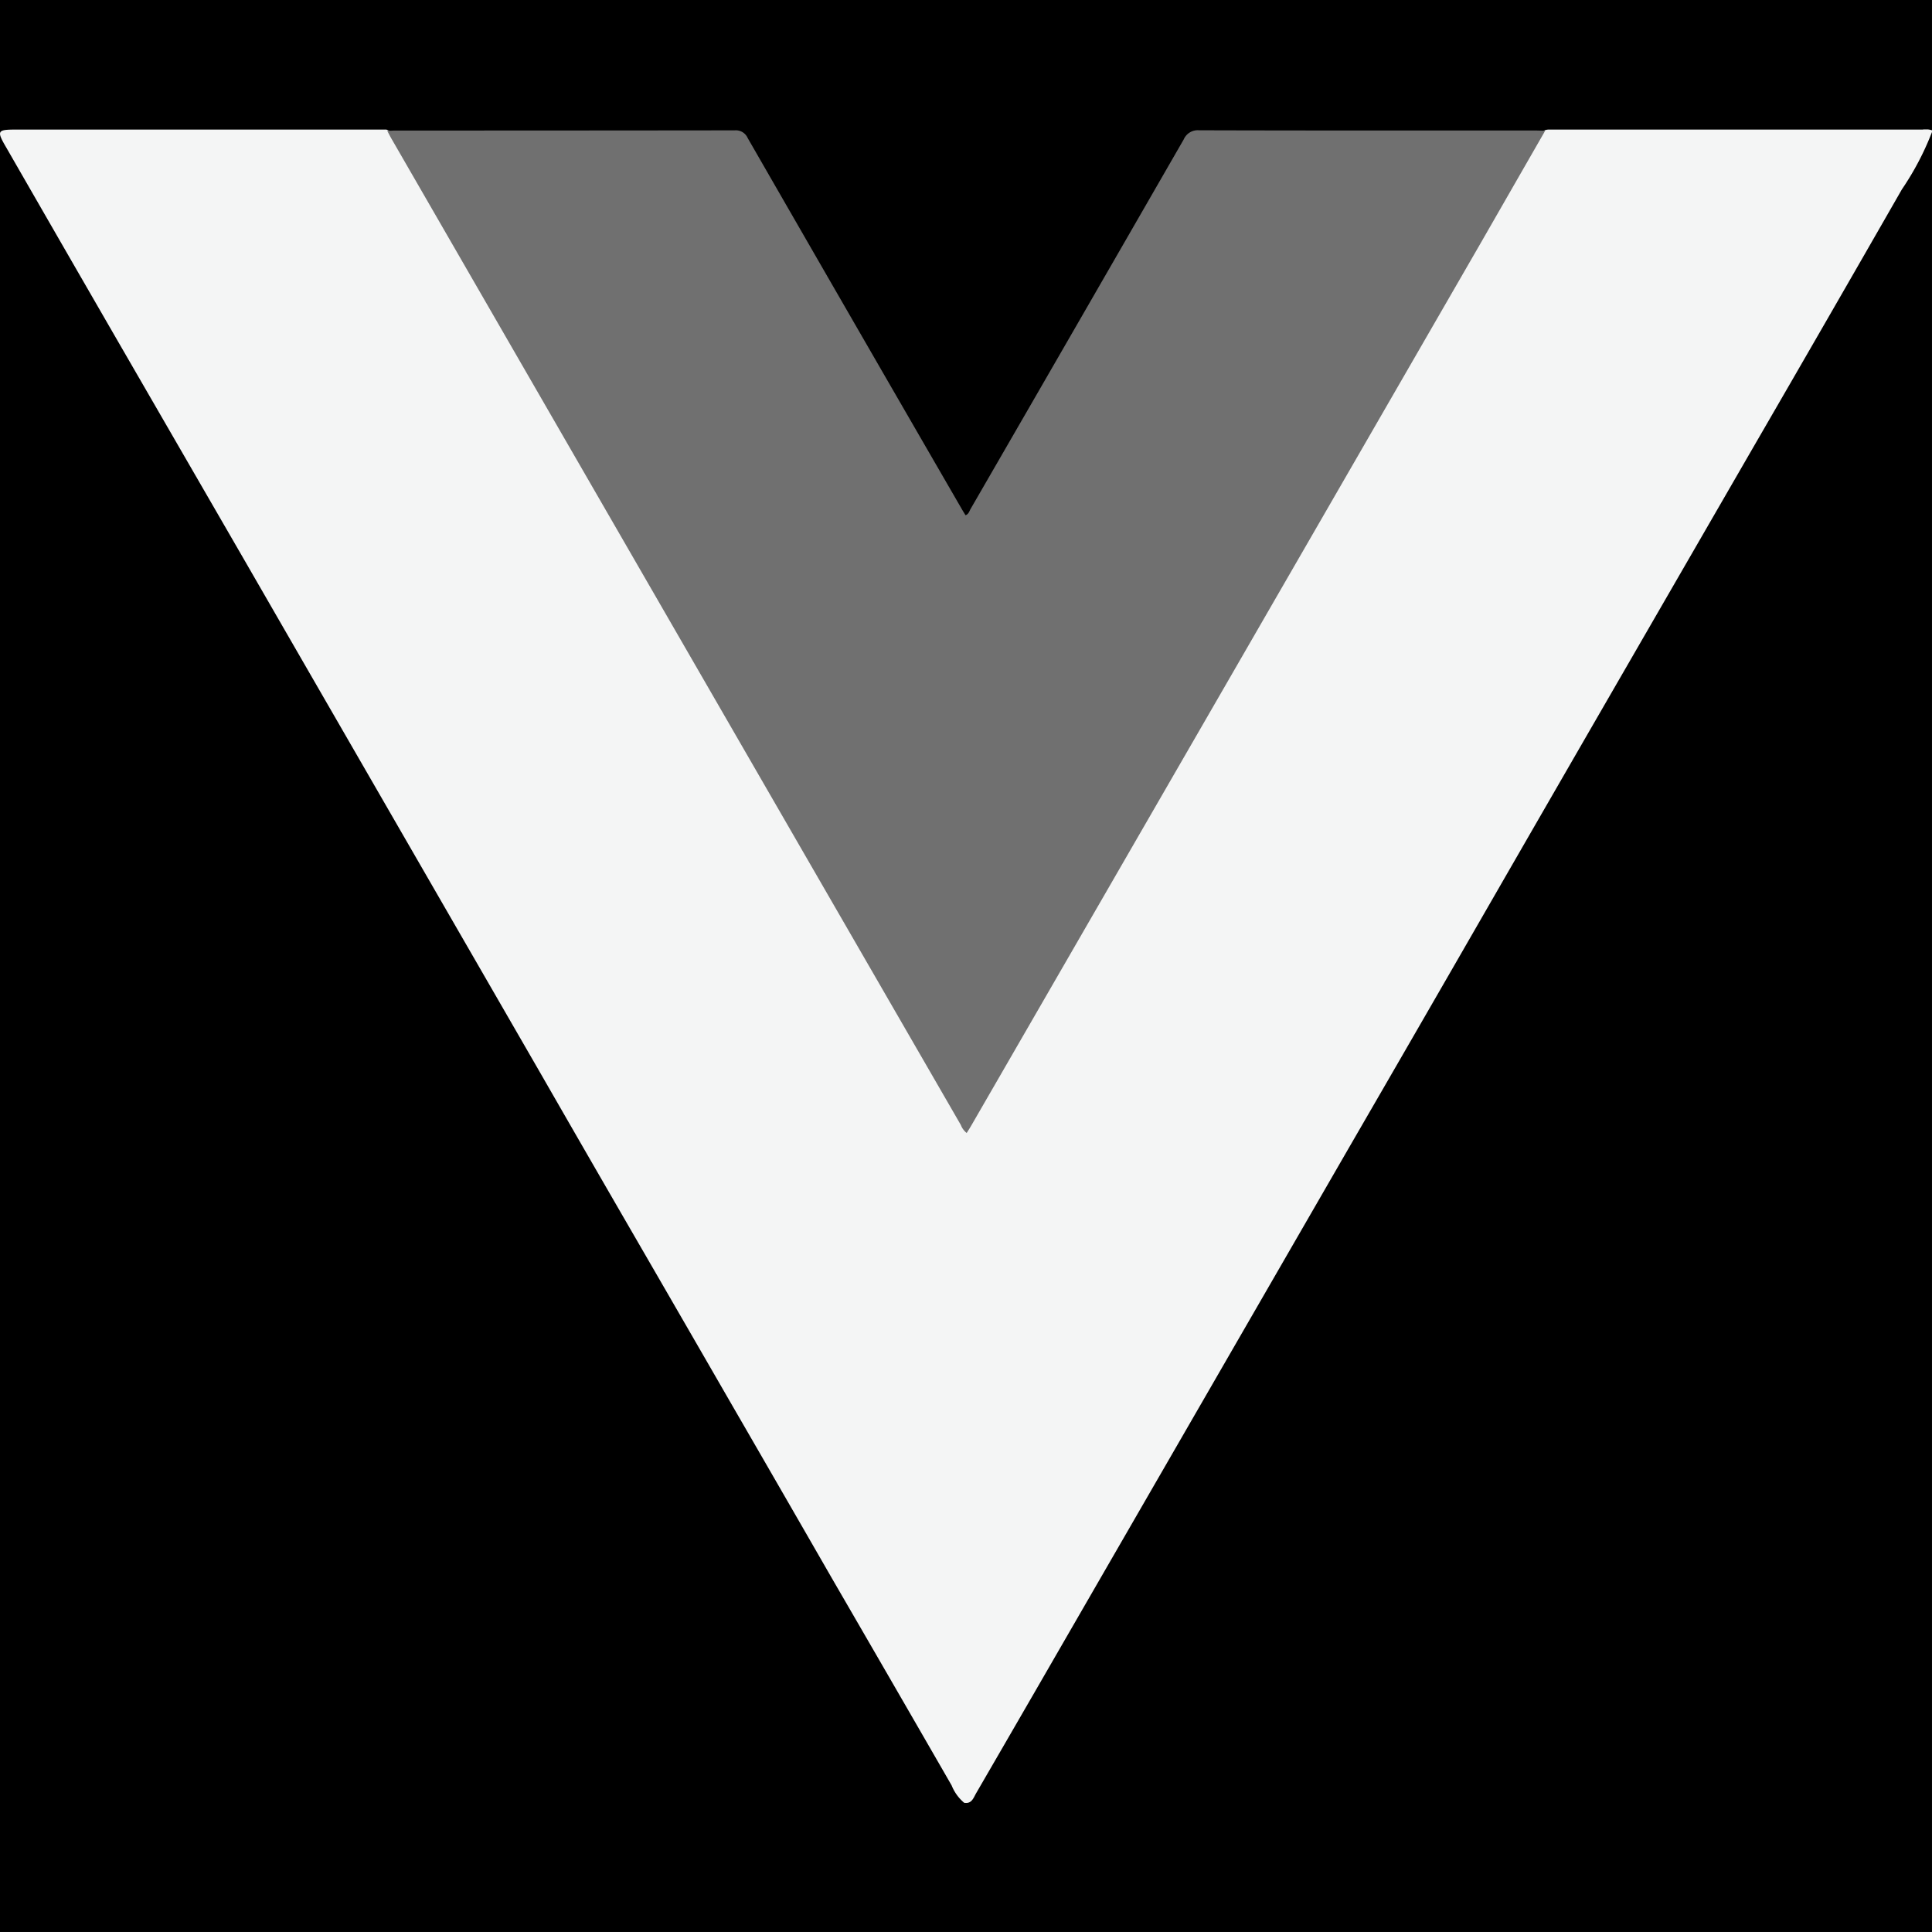
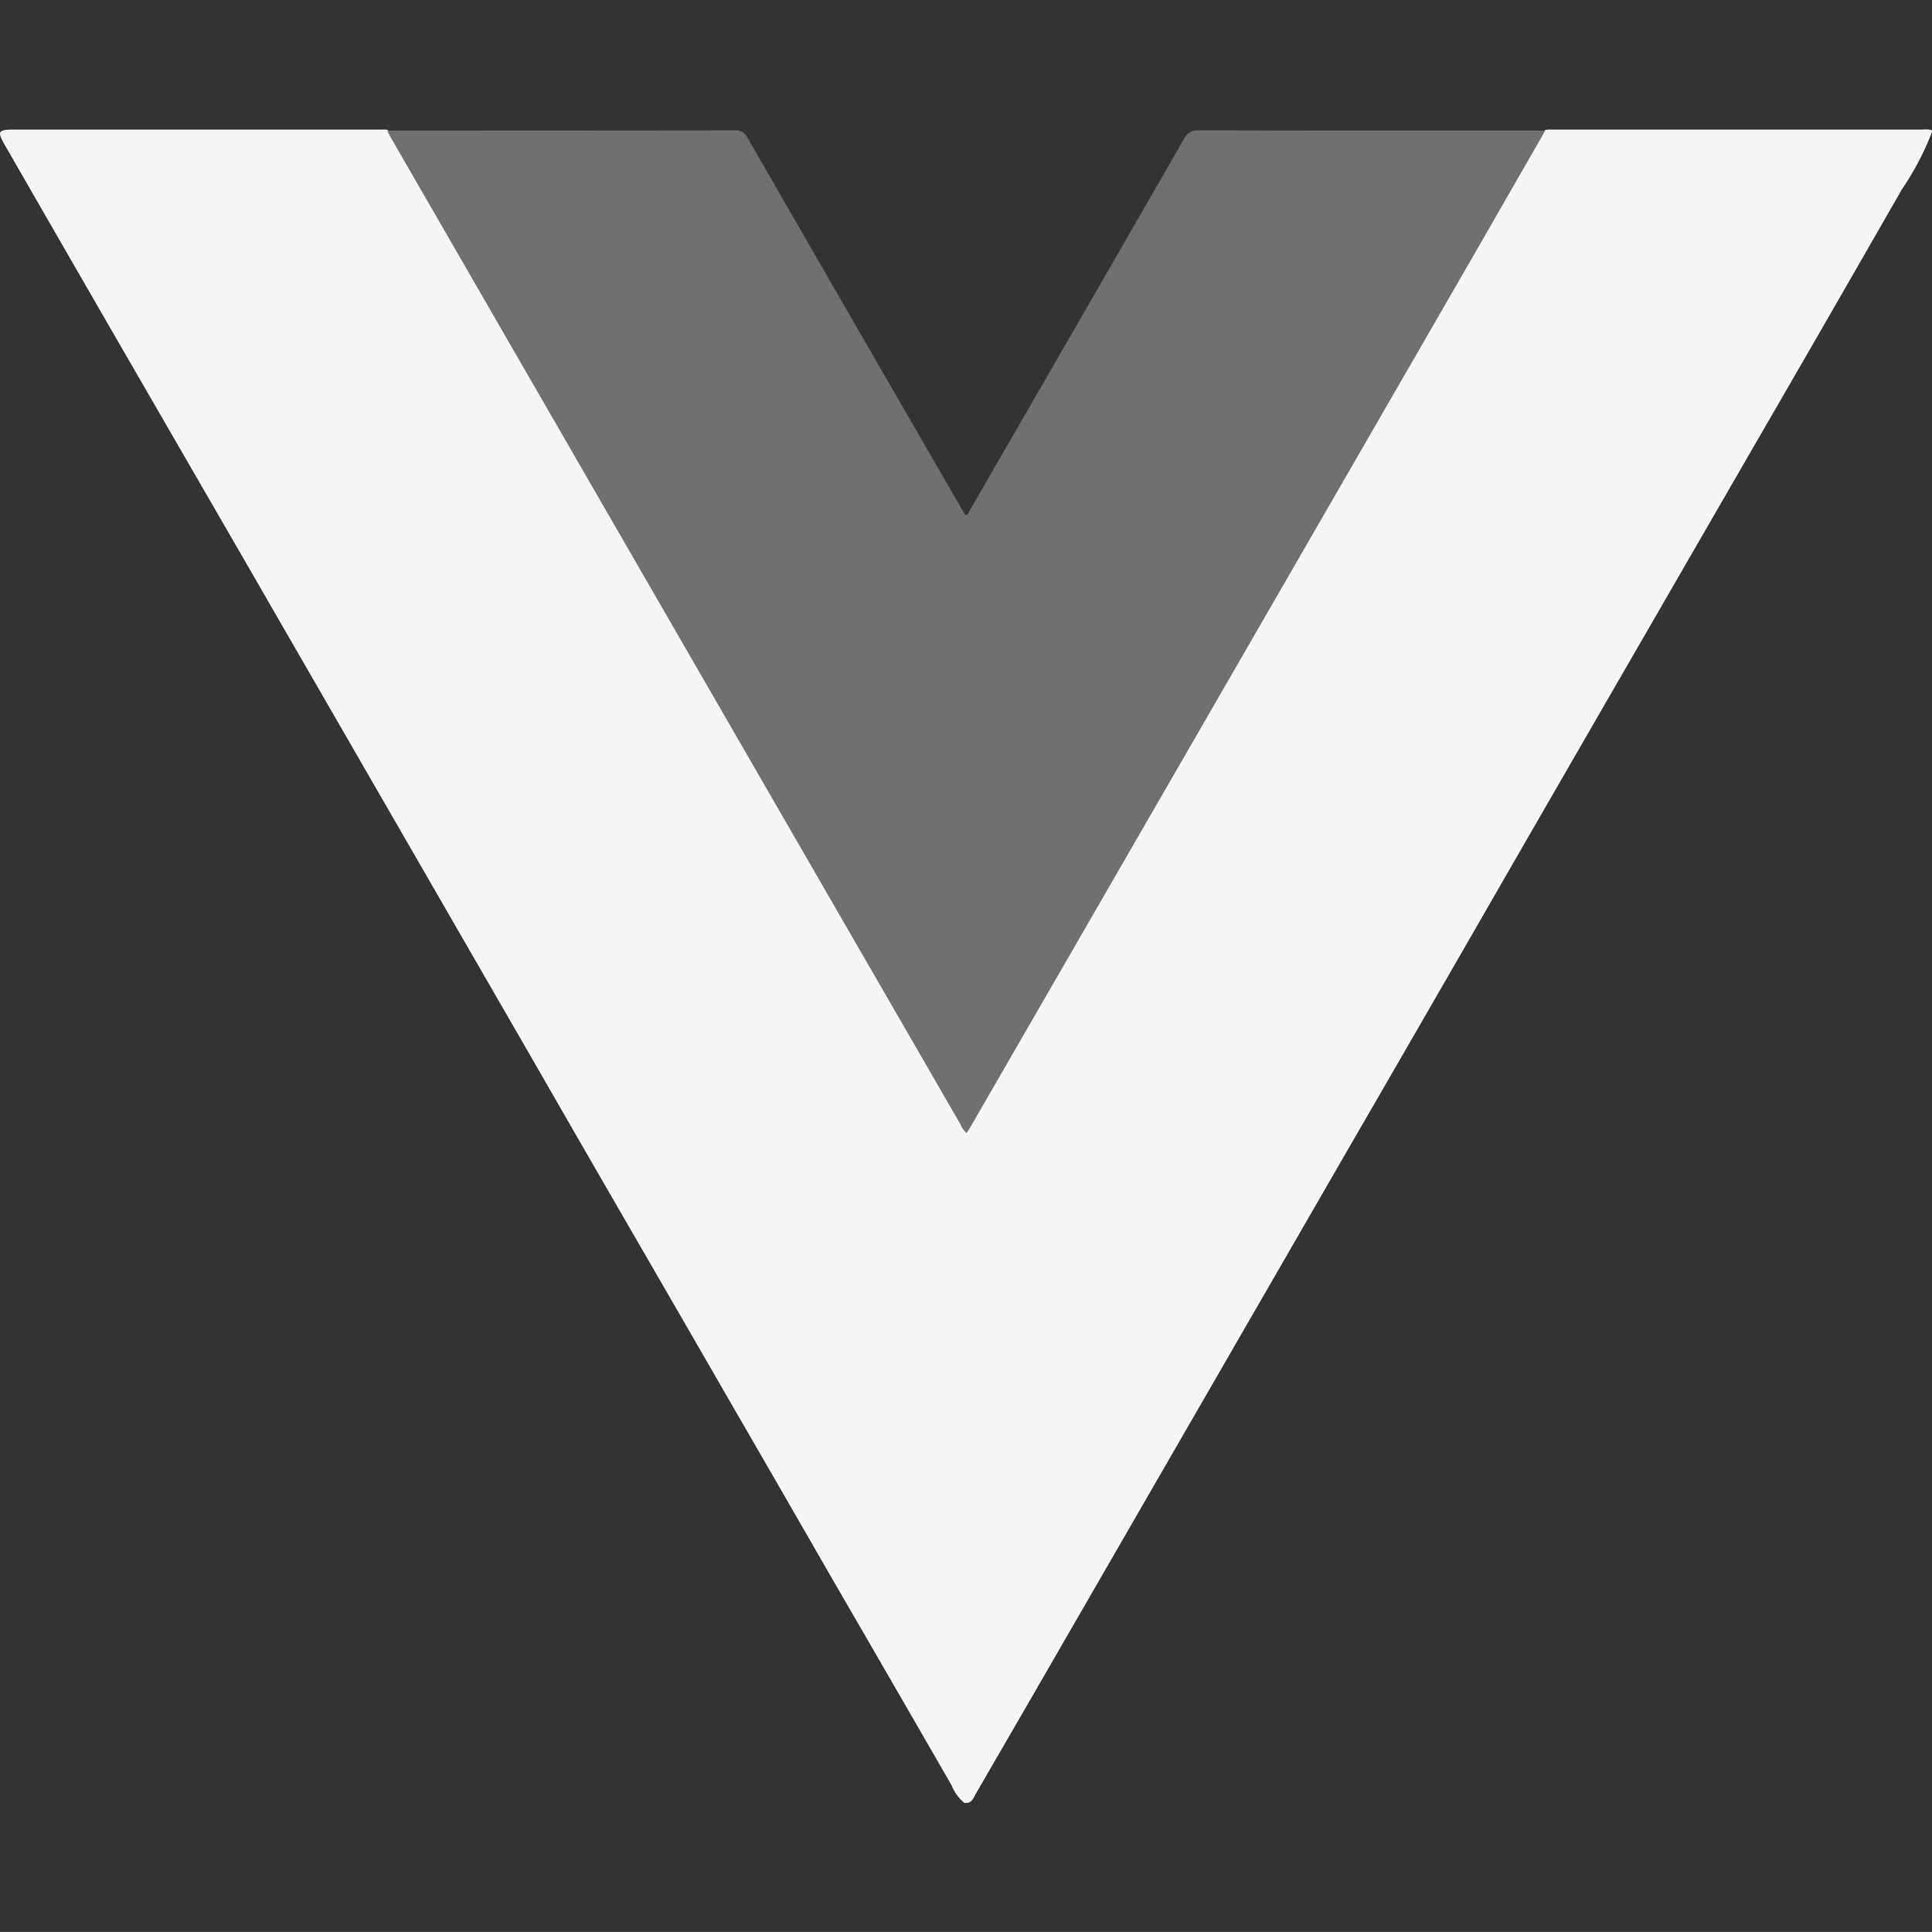
<svg xmlns="http://www.w3.org/2000/svg" id="Group_133148" data-name="Group 133148" width="59.984" height="59.983" viewBox="0 0 59.984 59.983">
  <rect x="0" y="0" width="59.984" height="59.983" fill="#333333" stroke="none" />
  <defs>
    <clipPath id="clip-path">
      <rect id="Rectangle_36858" data-name="Rectangle 36858" width="59.984" height="51.963" fill="#f4f5f5" />
    </clipPath>
  </defs>
-   <rect id="Rectangle_36856" data-name="Rectangle 36856" width="59.983" height="59.983" />
  <g id="Group_128500" data-name="Group 128500" transform="translate(0 4.018)">
    <g id="Group_127819" data-name="Group 127819" transform="translate(0 0)" clip-path="url(#clip-path)">
      <path id="Path_108480" data-name="Path 108480" d="M59.984.03V.08a8.776,8.776,0,0,1-.935,1.782Q56.735,5.9,54.4,9.93l-4.532,7.845q-2.028,3.512-4.052,7.027-1.957,3.4-3.92,6.789l-4.819,8.348q-2.516,4.358-5.032,8.716-.867,1.5-1.737,3c-.083.142-.136.34-.372.3a1.365,1.365,0,0,1-.39-.54Q27.694,48.2,25.838,45q-1.549-2.694-3.105-5.384-1.515-2.628-3.034-5.252-1.464-2.528-2.918-5.06l-5.04-8.734q-2.084-3.611-4.166-7.221L3.789,6.8Q1.99,3.686.2.572C-.112.04-.089.005.5.005c3.831,0,7.662,0,11.493,0,.187.062.252.236.337.383q1.291,2.239,2.585,4.476l4.03,6.983q2.322,4.021,4.642,8.044,2.361,4.085,4.72,8.172c.514.885,1.022,1.774,1.536,2.658.15.258.158.261.305.007q1.4-2.421,2.8-4.844,1.888-3.263,3.769-6.53,1.748-3.025,3.493-6.054L45.25,4.57Q46.473,2.45,47.7.332c.092-.158.173-.332.4-.327q5.8,0,11.593,0a.608.608,0,0,1,.295.024" transform="translate(0 0)" fill="#f4f5f5" />
      <path id="Path_108481" data-name="Path 108481" d="M24.036.07c.083,0,.166-.009.249-.009q5.271,0,10.542-.006a.4.4,0,0,1,.4.239q3.311,5.755,6.636,11.5c.041.071.084.14.127.211.1-.034.117-.126.156-.193Q45.46,6.078,48.765.336a.475.475,0,0,1,.479-.283C52.725.063,56.206.06,59.686.06c.1,0,.2.006.3.009q-1.006,1.752-2.012,3.505-7.9,13.691-15.806,27.381c-.044.077-.093.151-.142.23a.594.594,0,0,1-.183-.252Q33,15.624,24.165.311C24.12.232,24.079.15,24.036.07" transform="translate(-12.013 -0.026)" fill="#707070" />
    </g>
  </g>
</svg>